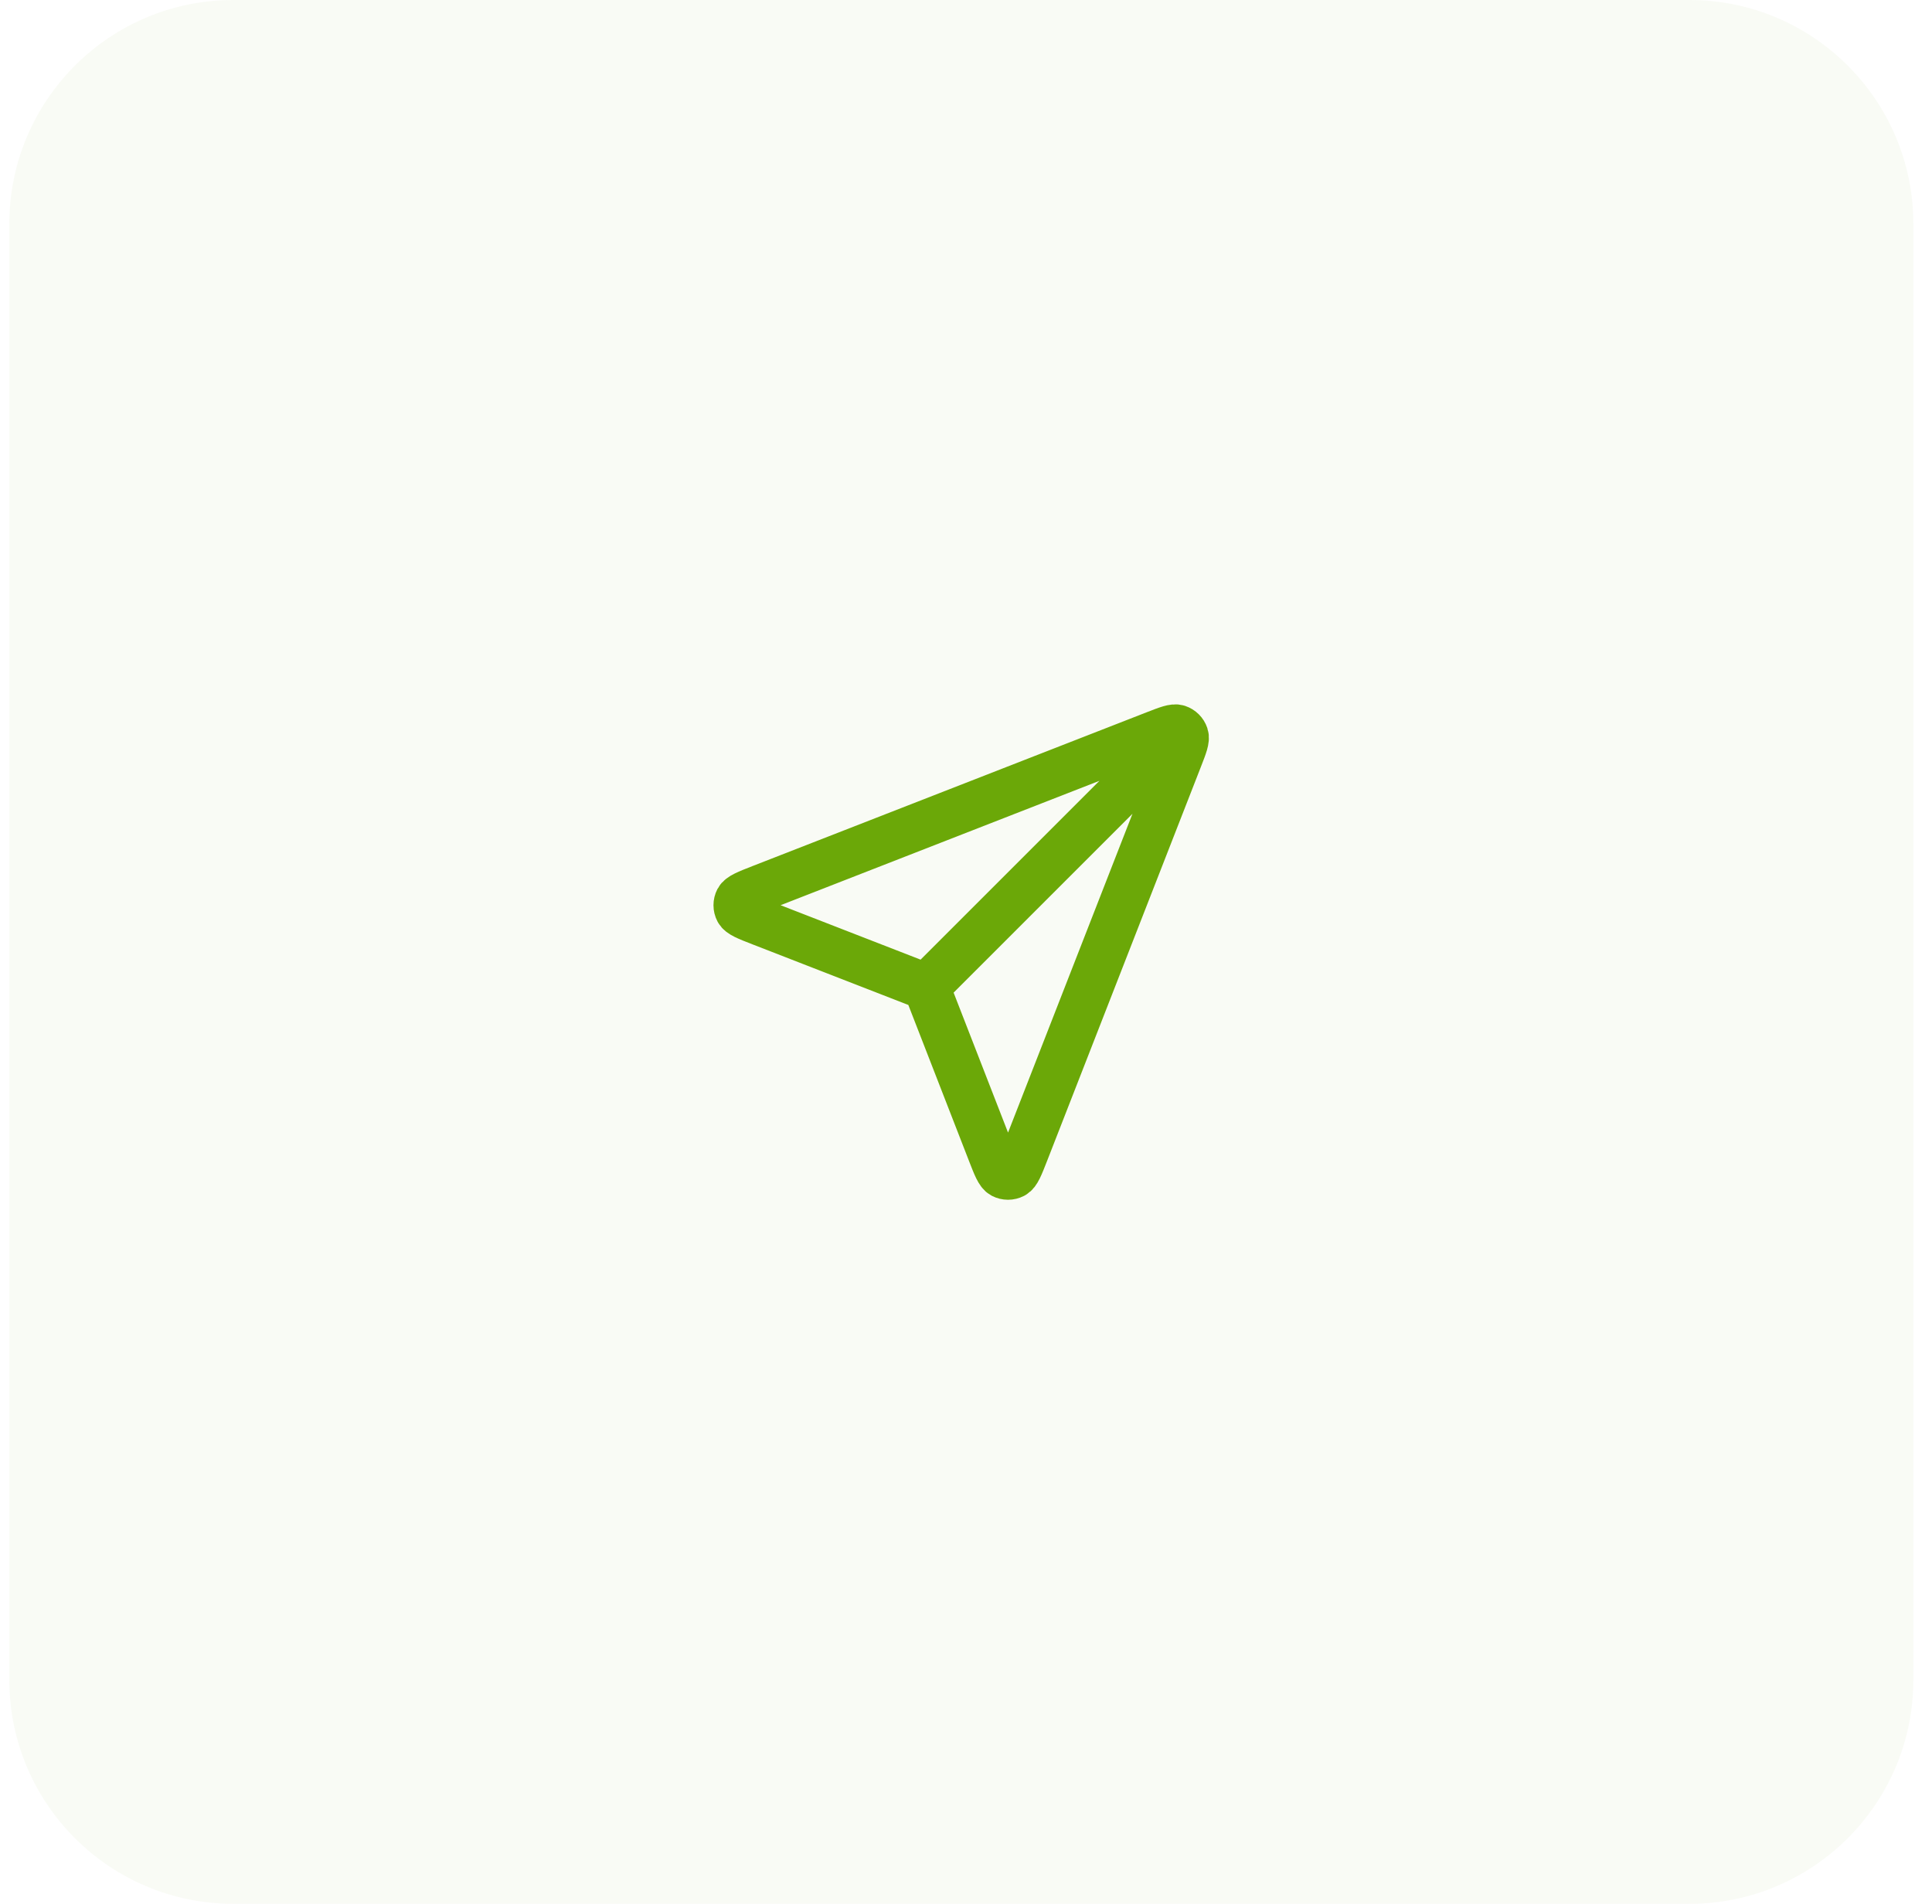
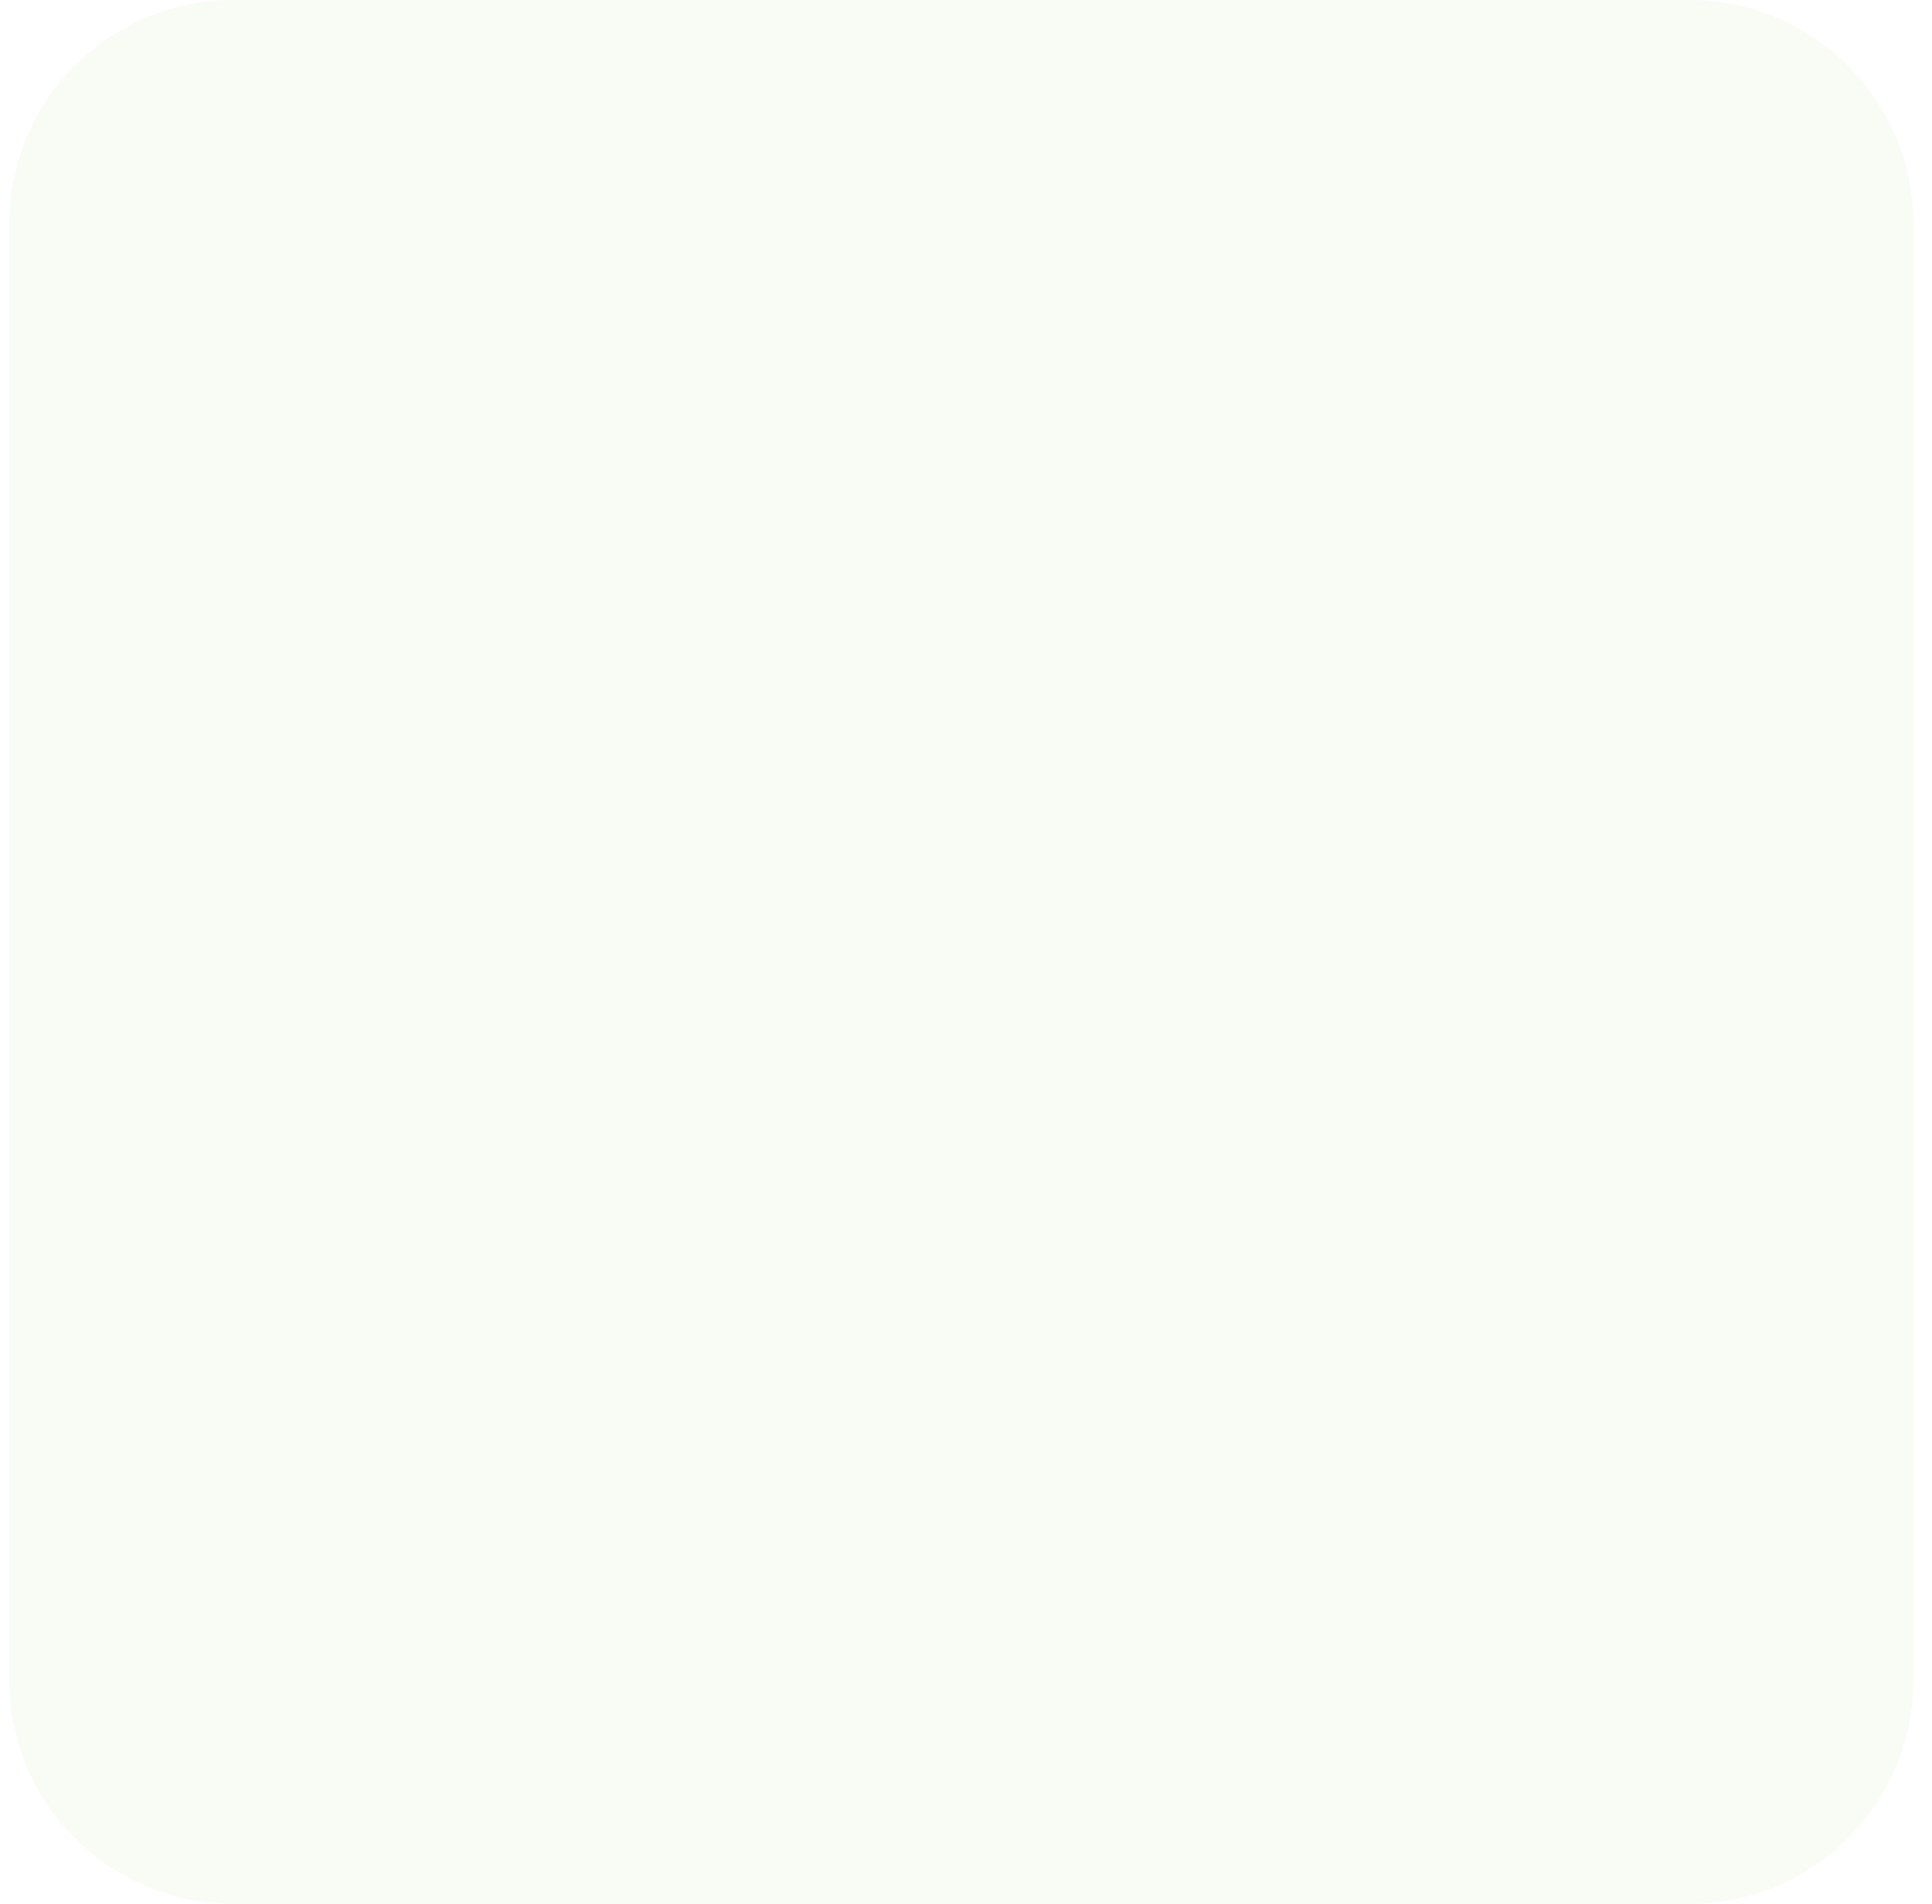
<svg xmlns="http://www.w3.org/2000/svg" width="69" height="68" viewBox="0 0 69 68" fill="none">
  <path d="M0.333 8C0.333 3.582 3.915 0 8.334 0H60.334C64.752 0 68.334 3.582 68.334 8V60C68.334 64.418 64.752 68 60.334 68H8.334C3.915 68 0.333 64.418 0.333 60V8Z" fill="#6BA808" fill-opacity="0.04" />
-   <path d="M33.083 35.25L41.833 26.5M33.19 35.523L35.38 41.155C35.573 41.651 35.669 41.899 35.808 41.972C35.929 42.035 36.072 42.035 36.193 41.972C36.332 41.9 36.428 41.652 36.622 41.156L42.114 27.083C42.289 26.635 42.376 26.411 42.328 26.268C42.287 26.144 42.189 26.047 42.065 26.005C41.922 25.957 41.698 26.045 41.251 26.219L27.177 31.711C26.682 31.905 26.434 32.002 26.361 32.141C26.299 32.261 26.299 32.405 26.362 32.525C26.434 32.664 26.682 32.761 27.178 32.954L32.81 35.144C32.911 35.183 32.961 35.202 33.003 35.233C33.041 35.26 33.074 35.292 33.101 35.33C33.131 35.372 33.15 35.423 33.19 35.523Z" stroke="#6BA808" stroke-width="1.667" stroke-linecap="round" stroke-linejoin="round" />
</svg>